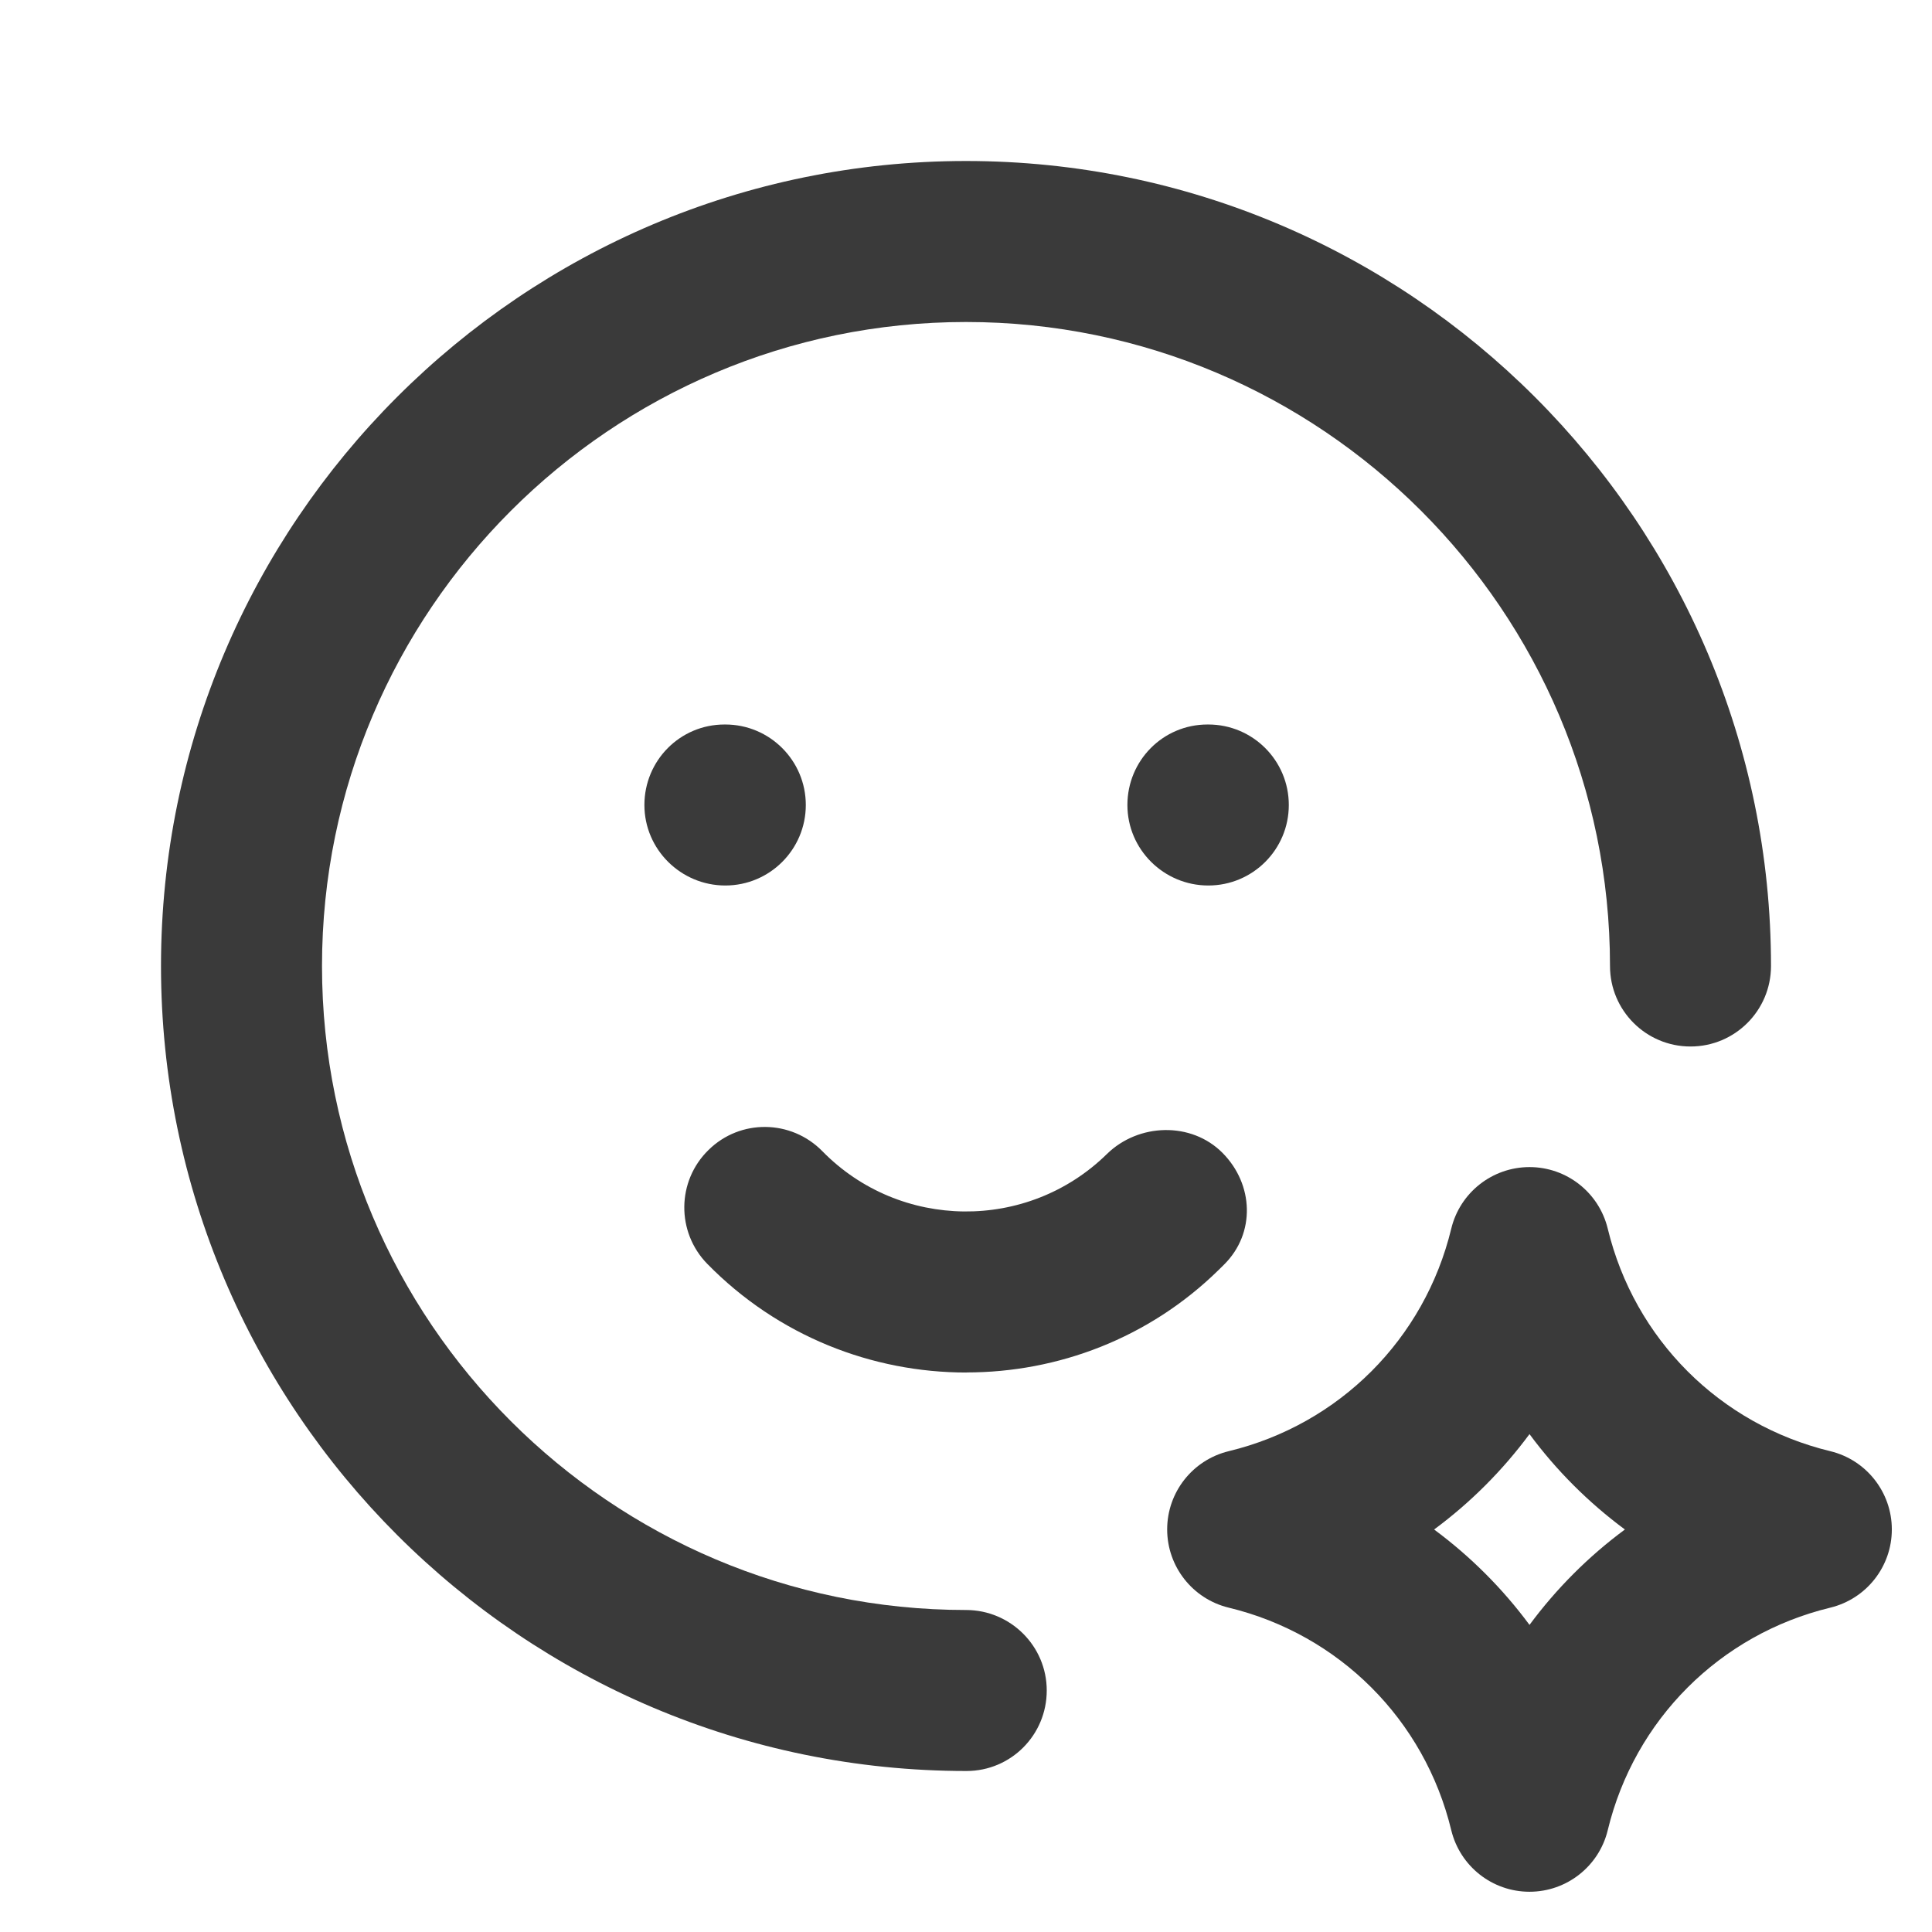
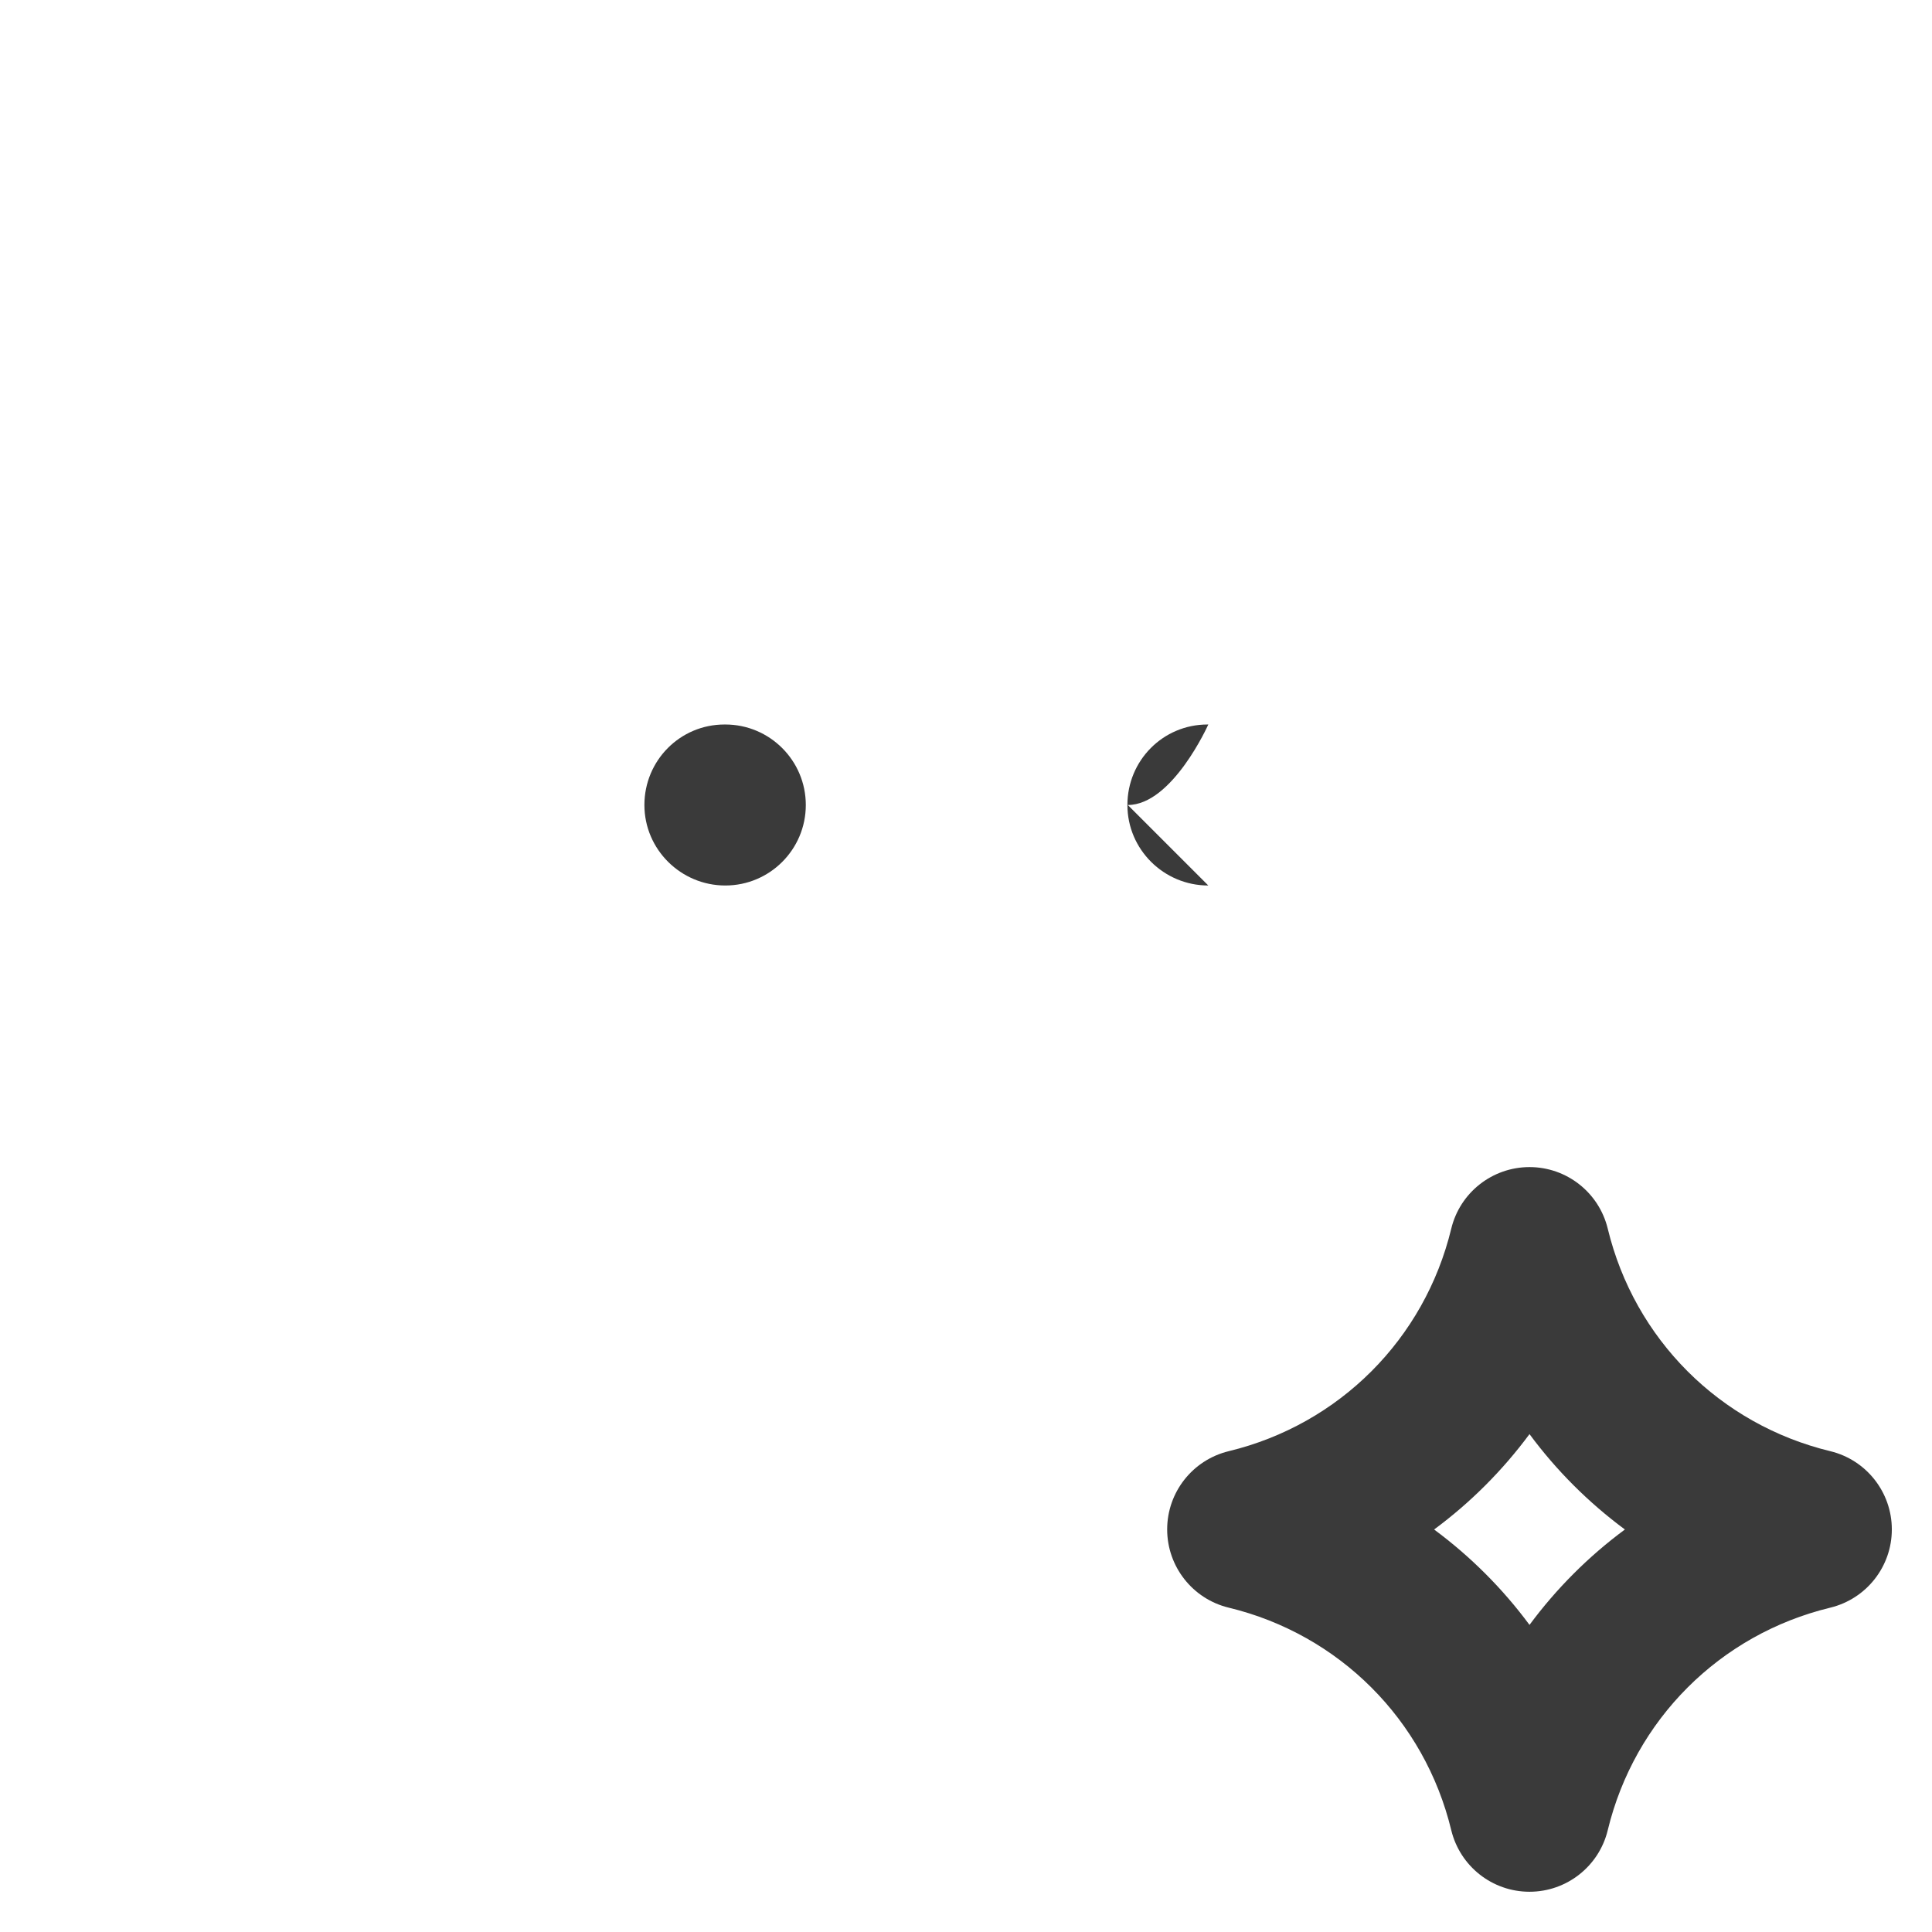
<svg xmlns="http://www.w3.org/2000/svg" id="_レイヤー_1" data-name="レイヤー_1" version="1.1" viewBox="0 0 24 24">
  <defs>
    <style>
      .st0 {
        fill: #3a3a3a;
      }
    </style>
  </defs>
-   <path class="st0" d="M12.006,22c-5.52,0-10.006-4.486-10.006-10S6.486,2,12,2s10,4.486,10,10c0,.552-.447,1-1,1s-1-.448-1-1c0-4.411-3.589-8-8-8S4,7.589,4,12s3.589,8,8,8c.552,0,1.003.447,1.003,1s-.445,1-.997,1Z" />
  <path class="st0" d="M9.01,11c-.552,0-1.005-.448-1.005-1s.443-1,.995-1h.01c.552,0,1,.448,1,1s-.448,1-1,1Z" />
-   <path class="st0" d="M15.01,11c-.553,0-1.005-.448-1.005-1s.442-1,.995-1h.01c.553,0,1,.448,1,1s-.447,1-1,1Z" />
-   <path class="st0" d="M12.005,17.05c-1.168,0-2.337-.45-3.219-1.35-.386-.395-.38-1.028.015-1.414.394-.389,1.027-.38,1.414.014.964.985,2.551,1.001,3.535.036.393-.385,1.049-.405,1.437-.014.387.391.411.996.021,1.385-.007.007-.064.064-.071.07-.866.849-1.998,1.272-3.131,1.272Z" />
+   <path class="st0" d="M15.01,11c-.553,0-1.005-.448-1.005-1s.442-1,.995-1h.01s-.447,1-1,1Z" />
  <path class="st0" d="M19,23.5c-.462,0-.863-.316-.972-.765-.332-1.372-1.392-2.432-2.764-2.764-.448-.108-.765-.51-.765-.972s.316-.863.765-.972c1.372-.332,2.432-1.392,2.764-2.764.108-.448.51-.765.972-.765s.863.316.972.765c.332,1.372,1.392,2.432,2.764,2.764.448.108.765.51.765.972s-.316.863-.765.972c-1.372.332-2.432,1.392-2.764,2.764-.108.448-.51.765-.972.765ZM17.815,19c.451.334.851.733,1.185,1.185.334-.451.733-.851,1.185-1.185-.451-.334-.851-.733-1.185-1.185-.334.451-.733.851-1.185,1.185Z" />
</svg>